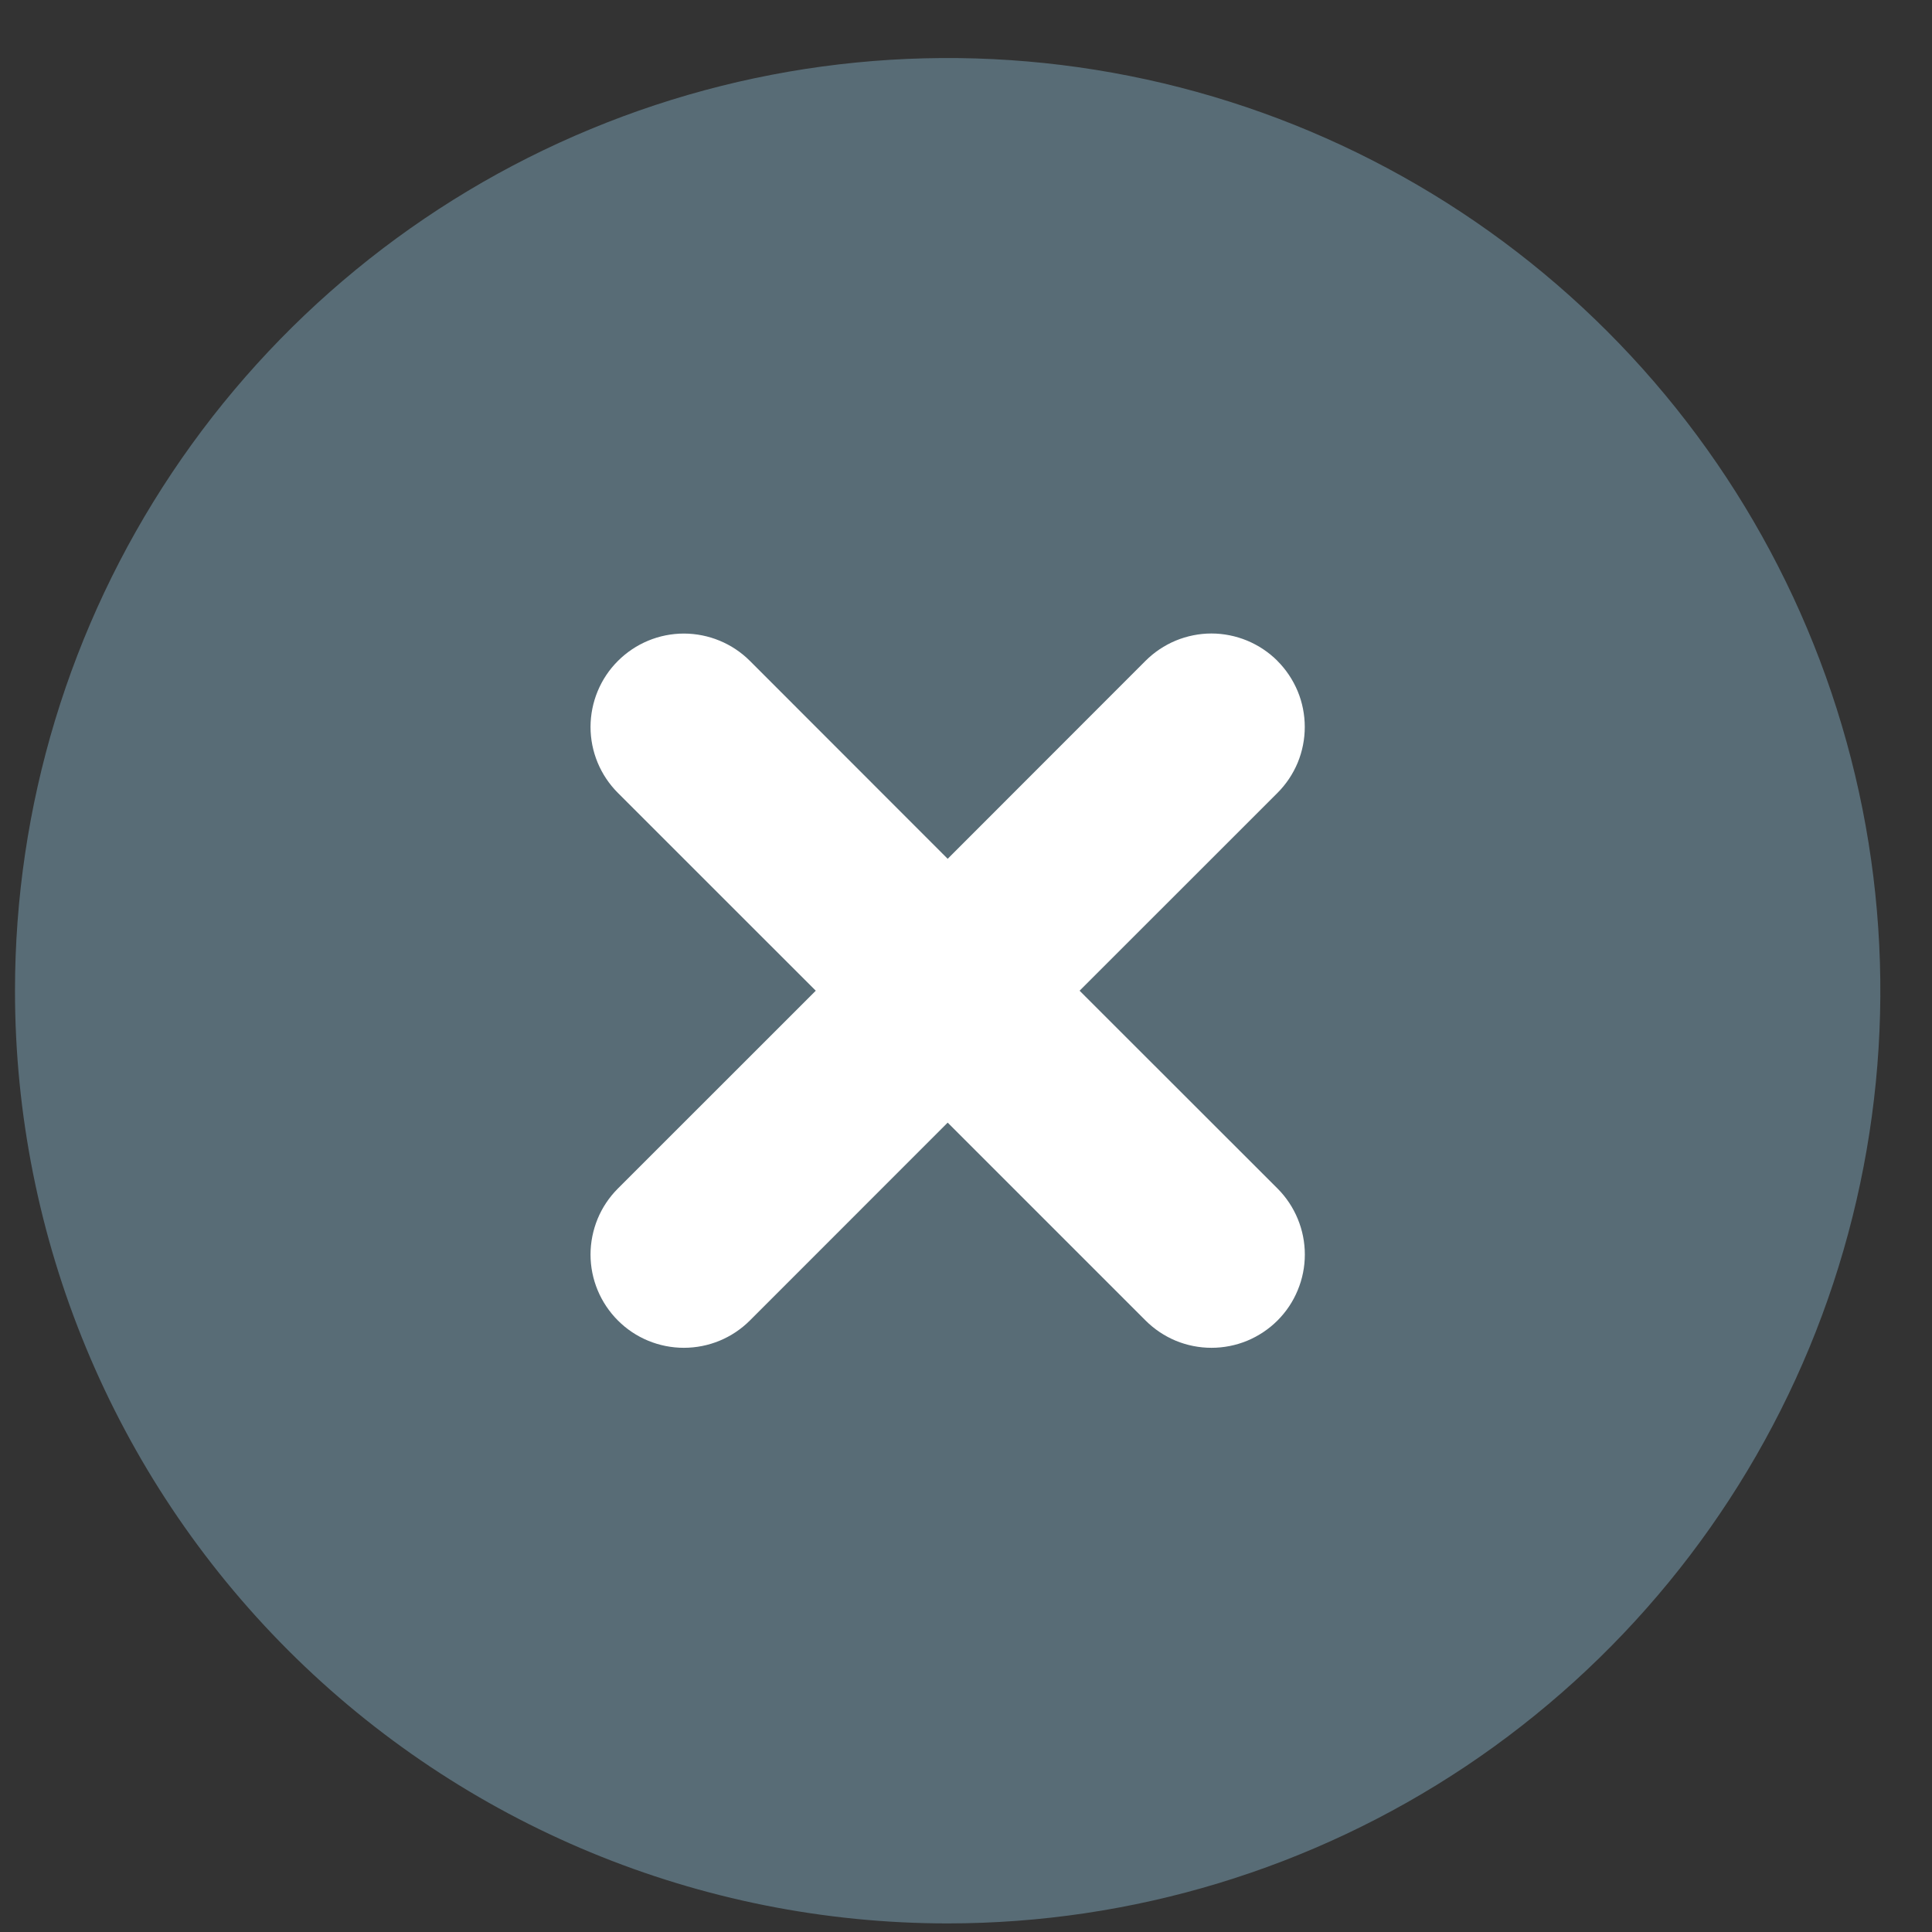
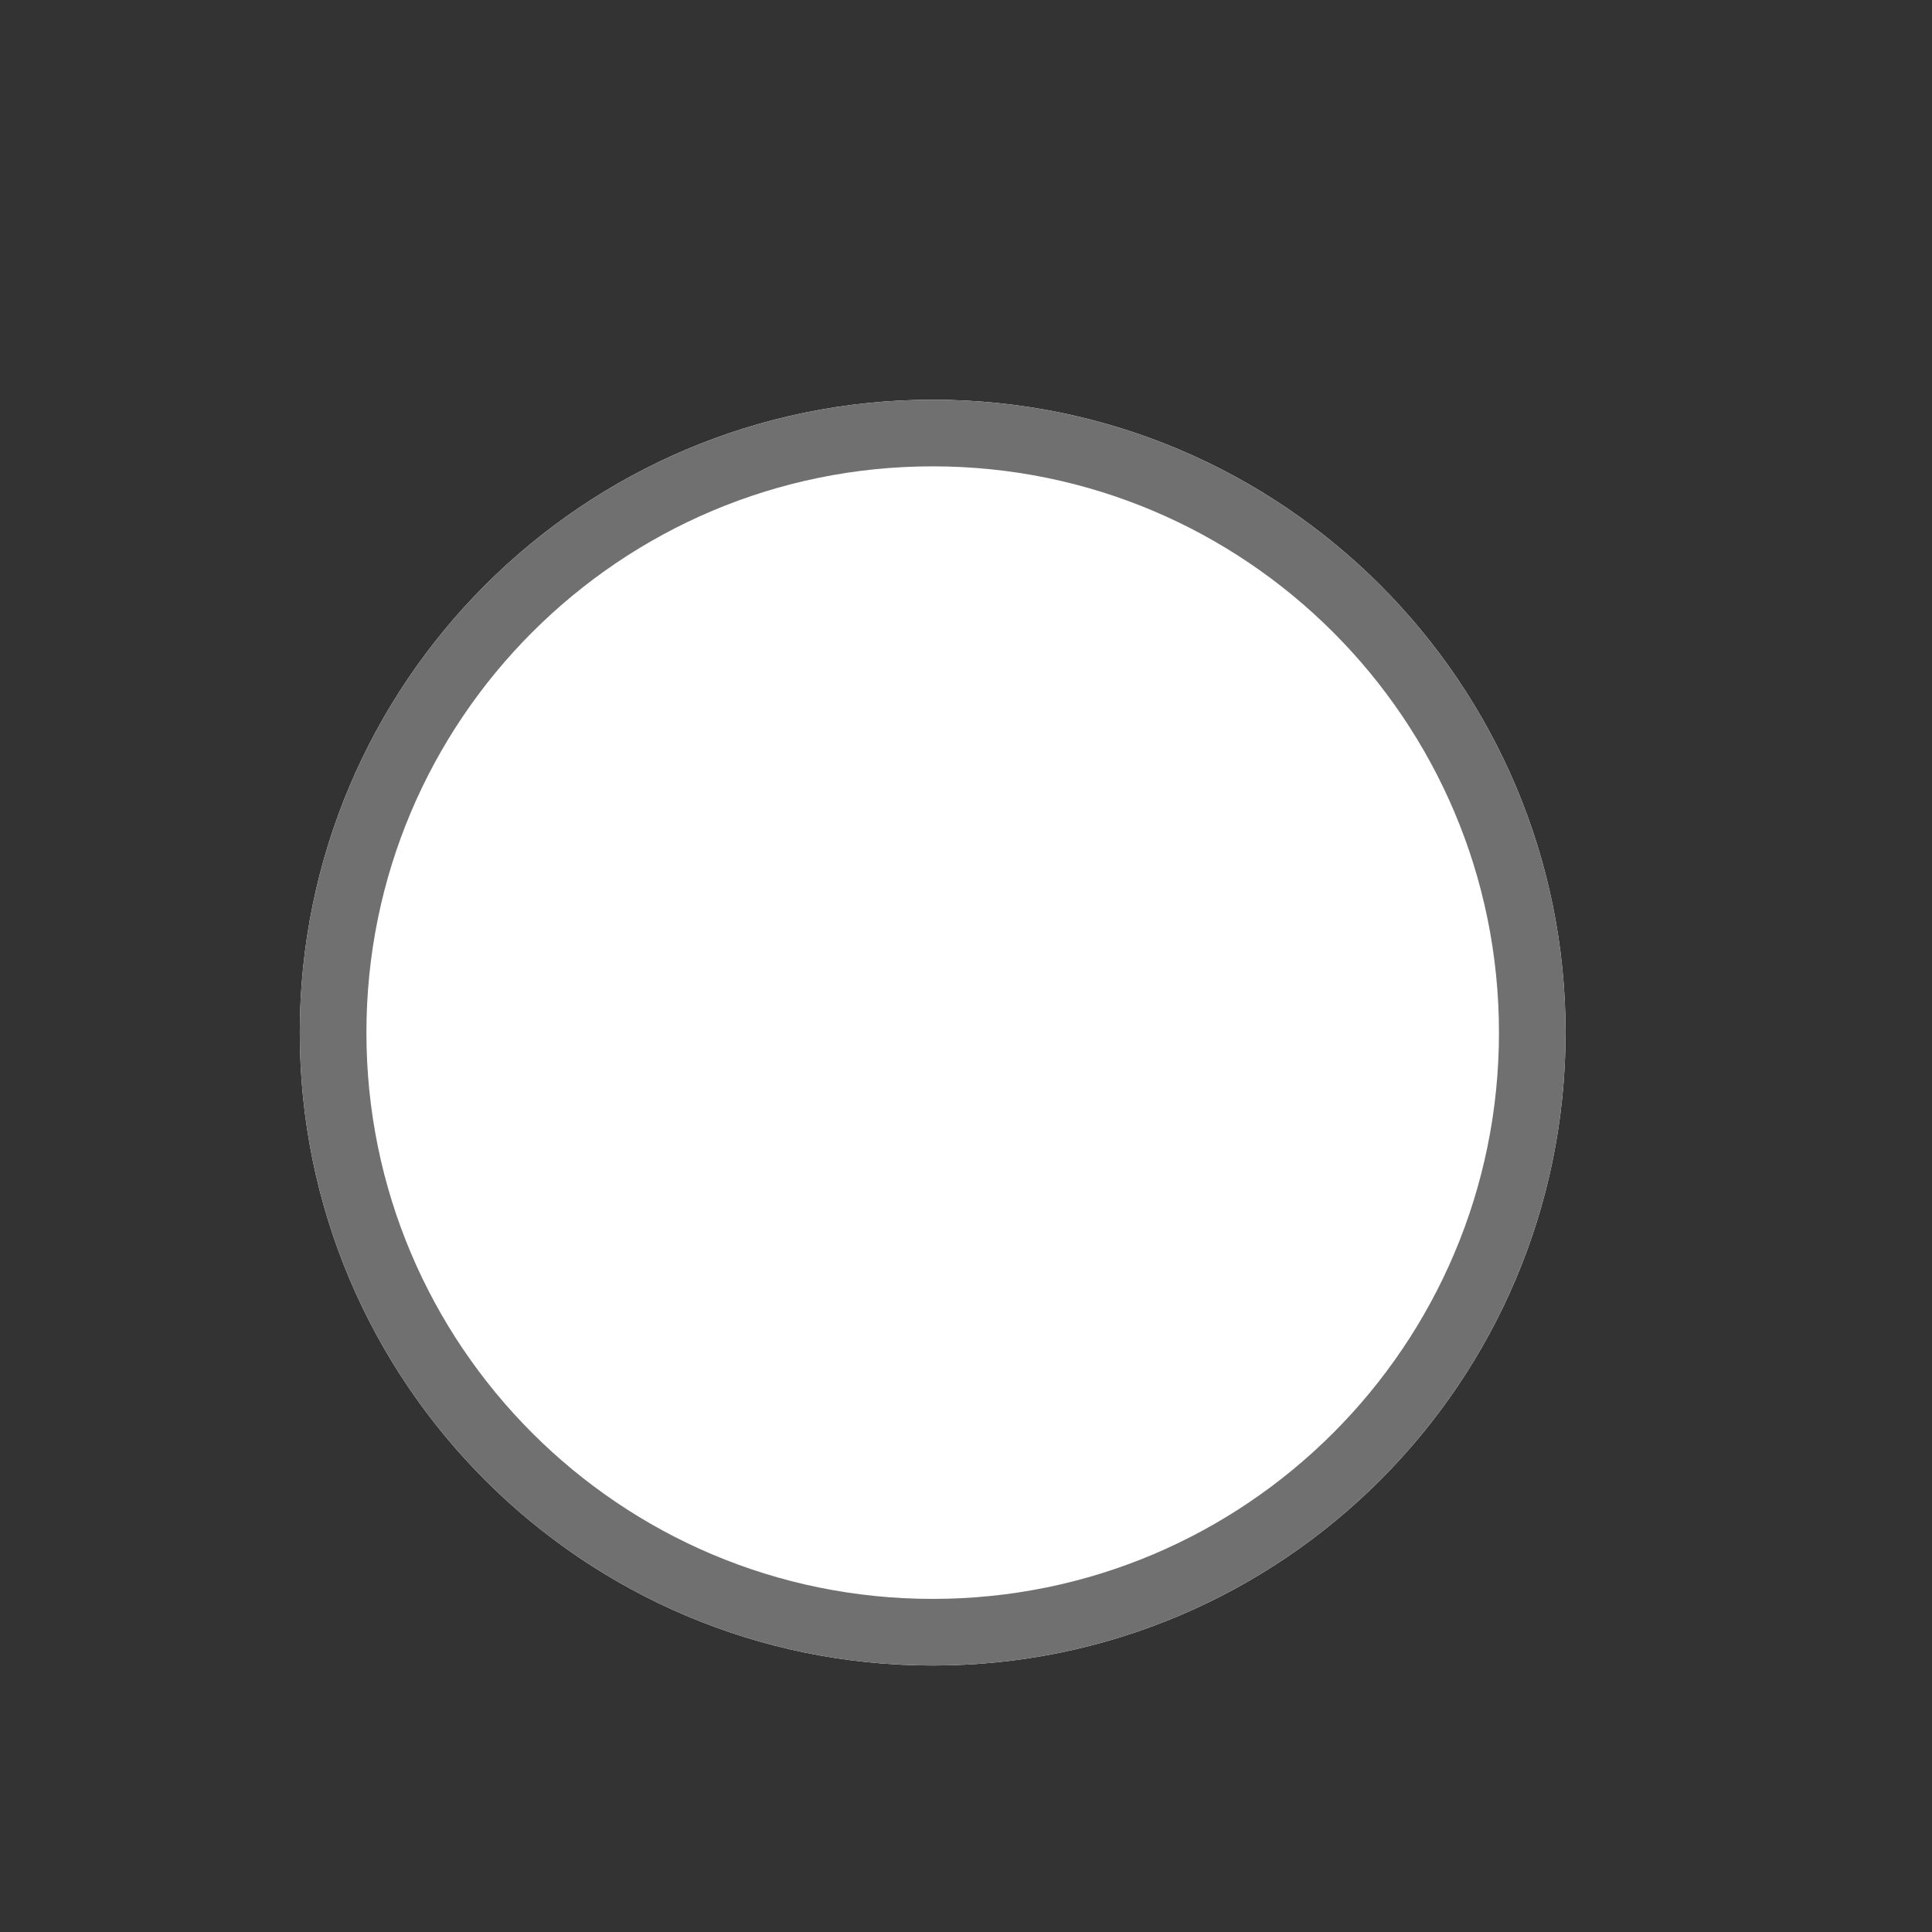
<svg xmlns="http://www.w3.org/2000/svg" width="29" height="29" viewBox="0 0 29 29" fill="none">
  <rect x="0" y="0" width="29" height="29" fill="#333333" stroke="none" />
  <path d="M14 25C19.247 25 23.5 20.747 23.5 15.5C23.5 10.253 19.247 6 14 6C8.753 6 4.5 10.253 4.5 15.5C4.5 20.747 8.753 25 14 25Z" fill="white" />
  <path d="M14 24.5C18.971 24.5 23 20.471 23 15.5C23 10.529 18.971 6.5 14 6.5C9.029 6.5 5 10.529 5 15.5C5 20.471 9.029 24.5 14 24.5Z" stroke="#707070" />
-   <path fill-rule="evenodd" clip-rule="evenodd" d="M14.225 28.871C16.994 28.871 19.7 28.05 22.003 26.512C24.305 24.973 26.099 22.787 27.159 20.229C28.218 17.671 28.496 14.856 27.956 12.14C27.415 9.424 26.082 6.93 24.124 4.972C22.166 3.014 19.672 1.68 16.956 1.14C14.24 0.6 11.425 0.877 8.867 1.937C6.309 2.996 4.122 4.791 2.584 7.093C1.046 9.395 0.225 12.102 0.225 14.871C0.225 18.584 1.7 22.145 4.325 24.771C6.951 27.396 10.512 28.871 14.225 28.871ZM19.175 9.921C19.305 10.051 19.408 10.206 19.479 10.376C19.549 10.545 19.585 10.728 19.585 10.912C19.585 11.096 19.549 11.278 19.479 11.448C19.408 11.618 19.305 11.772 19.175 11.902L16.205 14.871L19.176 17.84C19.306 17.97 19.409 18.125 19.479 18.294C19.55 18.465 19.586 18.647 19.586 18.831C19.586 19.015 19.55 19.197 19.479 19.367C19.409 19.537 19.306 19.691 19.176 19.821C19.046 19.951 18.891 20.054 18.721 20.125C18.551 20.195 18.369 20.231 18.185 20.231C18.001 20.231 17.819 20.195 17.649 20.125C17.479 20.054 17.325 19.951 17.195 19.821L14.225 16.851L11.256 19.821C10.993 20.084 10.637 20.231 10.265 20.231C9.894 20.231 9.537 20.084 9.275 19.821C9.012 19.558 8.864 19.202 8.864 18.831C8.864 18.647 8.901 18.465 8.971 18.294C9.041 18.125 9.145 17.97 9.275 17.84L12.245 14.871L9.275 11.902C9.012 11.639 8.864 11.283 8.864 10.911C8.865 10.54 9.012 10.183 9.275 9.921C9.538 9.658 9.894 9.51 10.266 9.51C10.638 9.511 10.994 9.658 11.257 9.921L14.225 12.891L17.194 9.92C17.324 9.79 17.478 9.687 17.648 9.616C17.818 9.546 18 9.509 18.184 9.509C18.368 9.509 18.55 9.546 18.72 9.616C18.89 9.687 19.045 9.79 19.175 9.92V9.921Z" fill="#586C76" />
</svg>